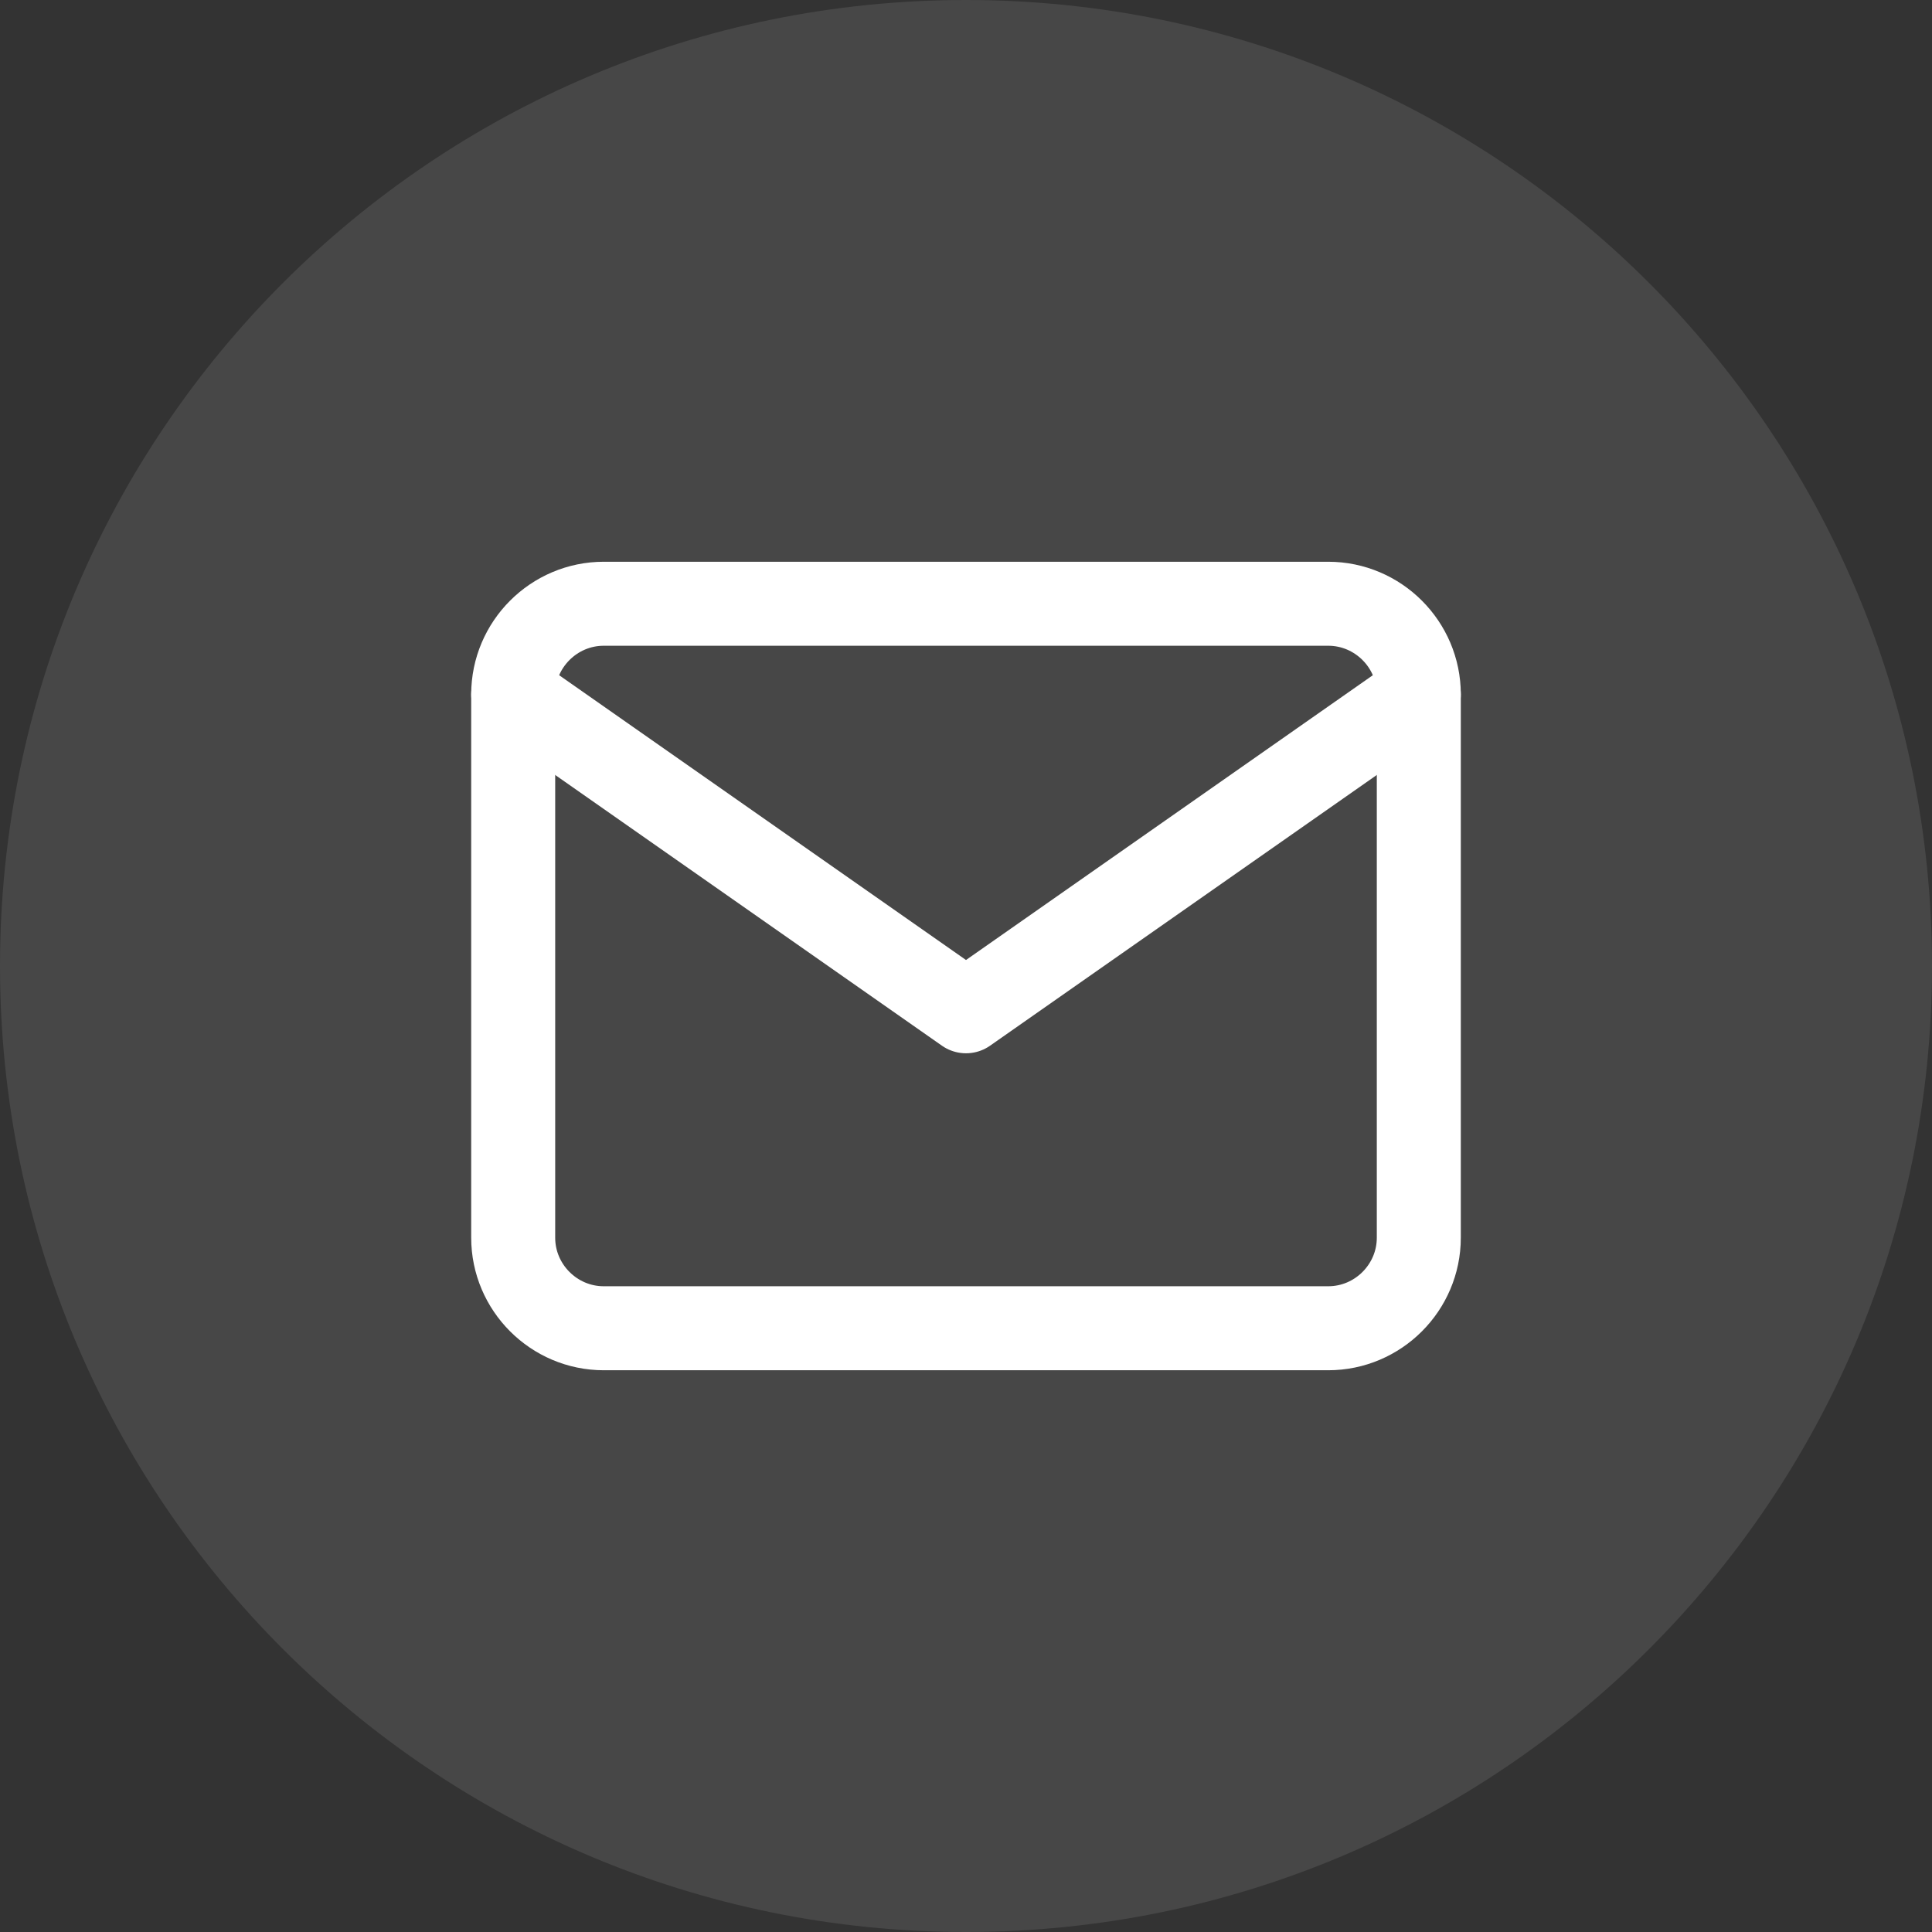
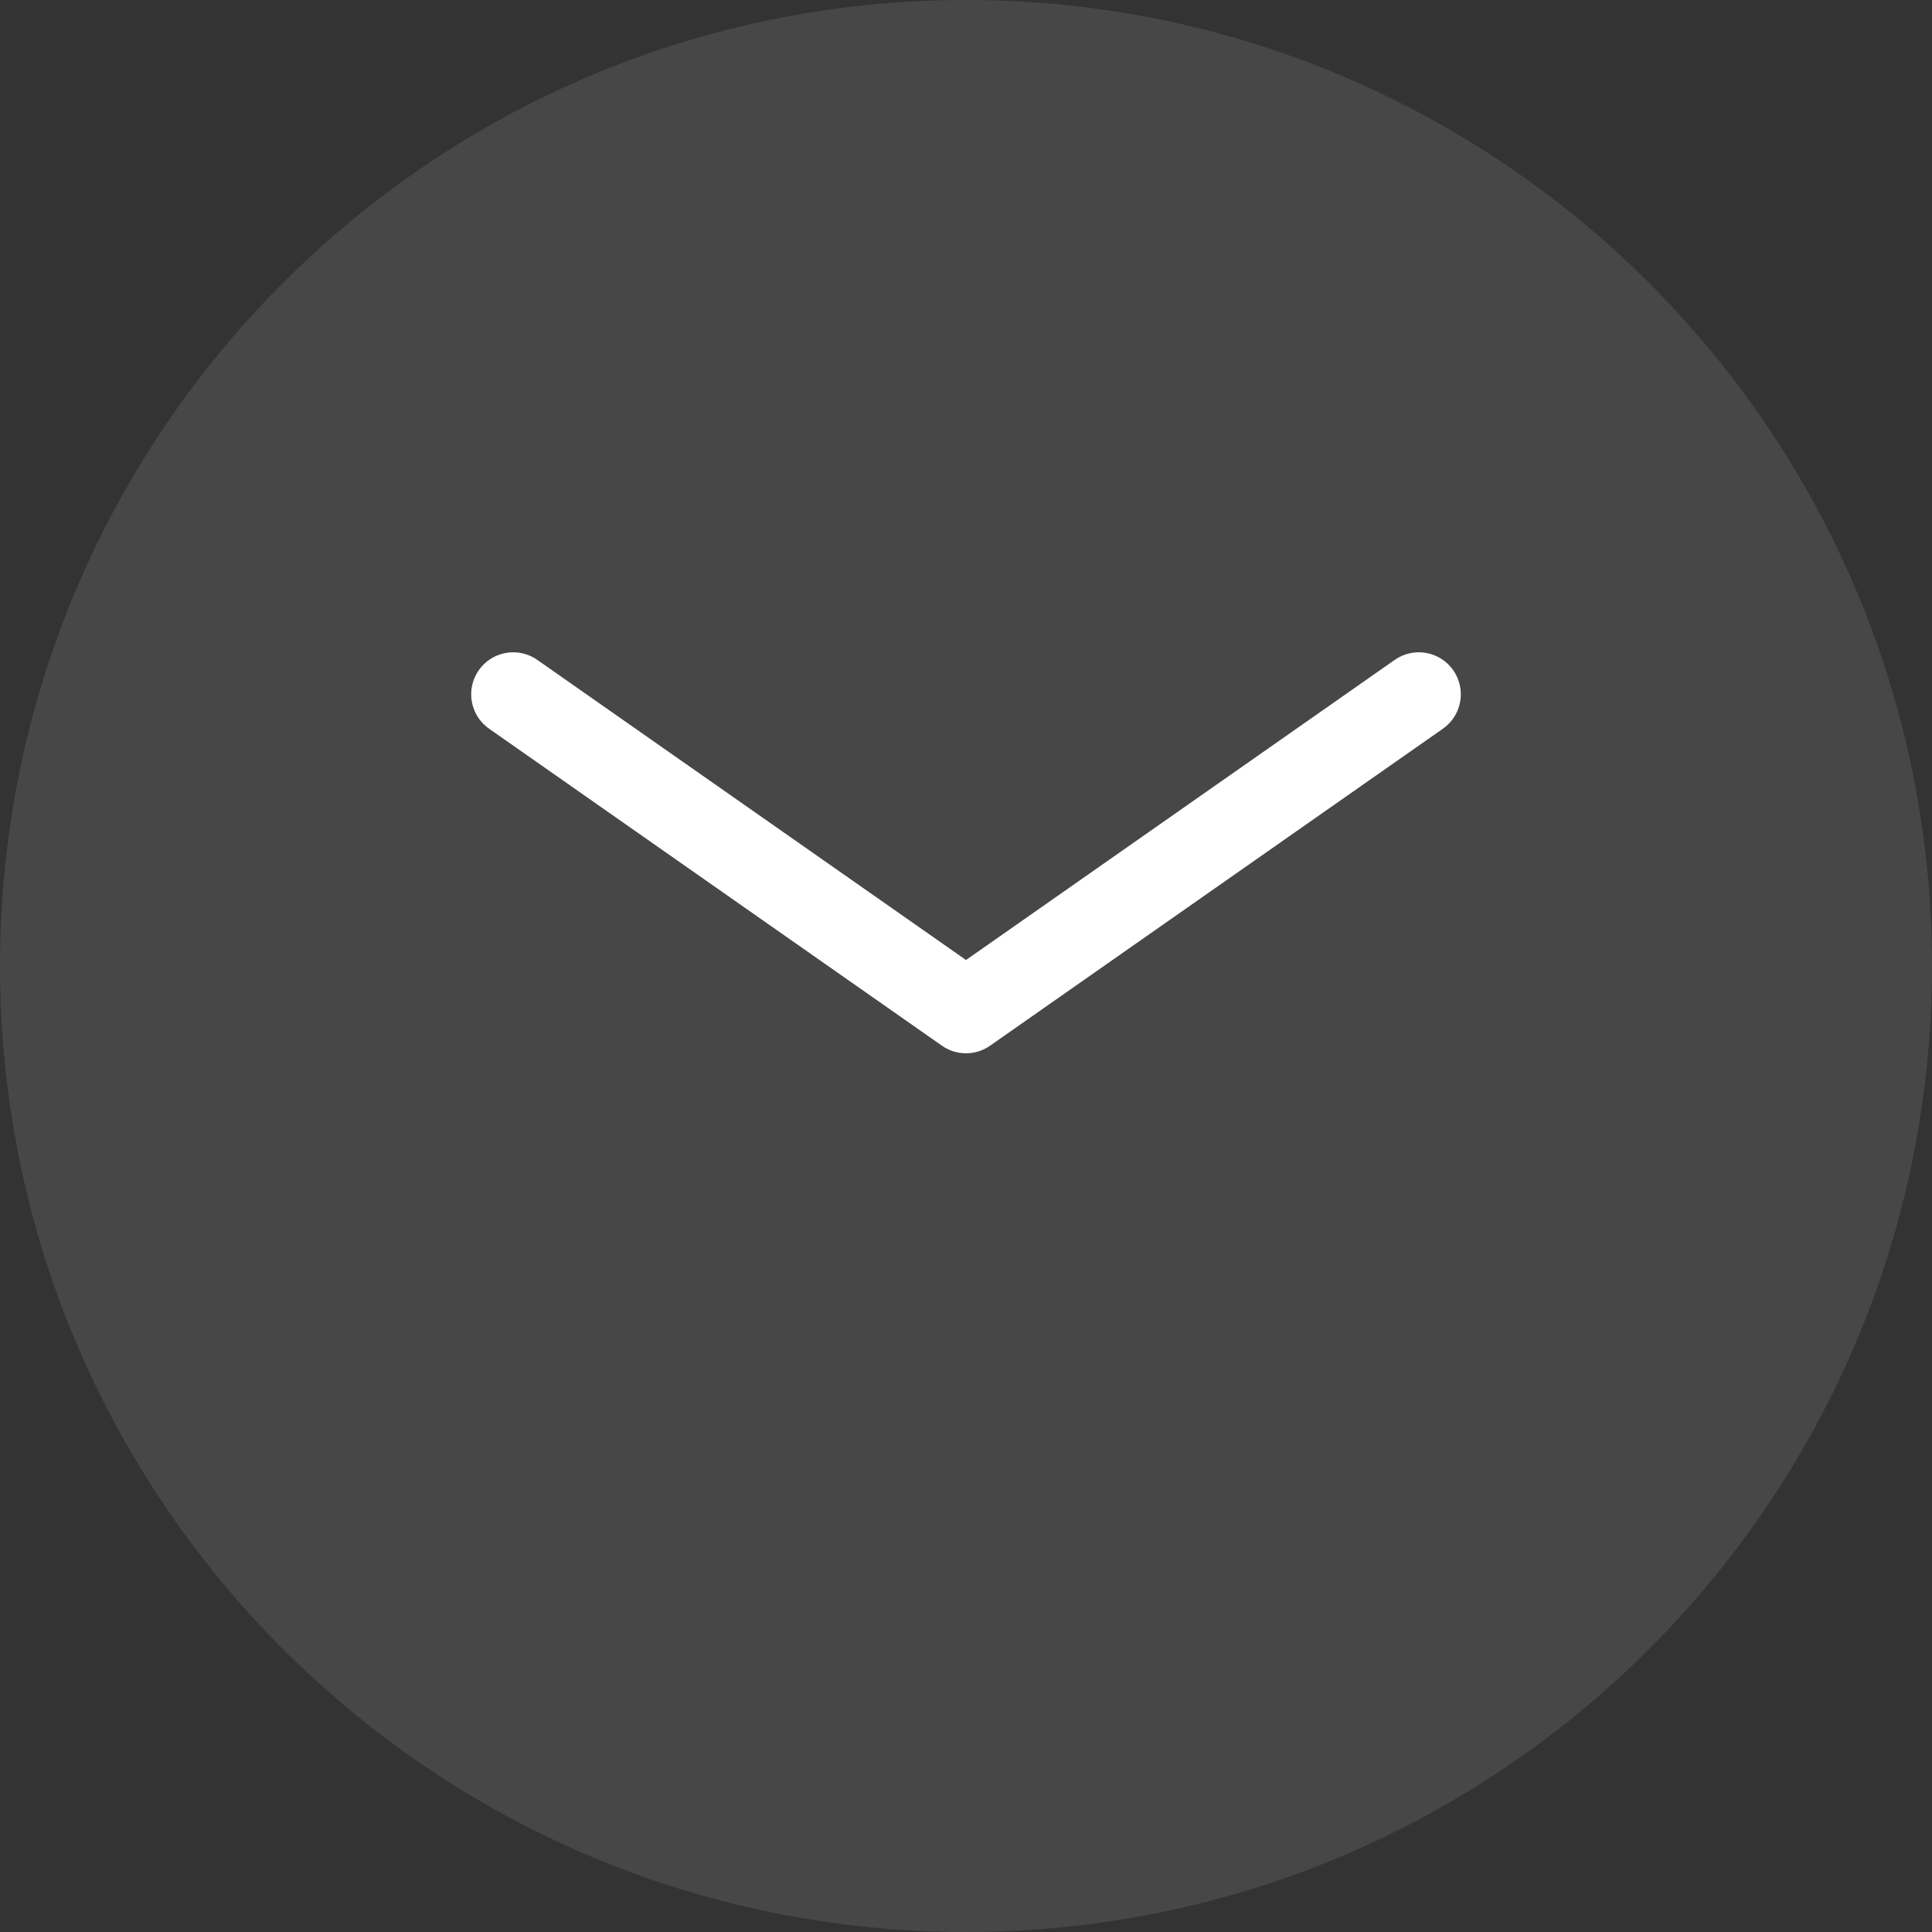
<svg xmlns="http://www.w3.org/2000/svg" width="46" height="46" viewBox="0 0 46 46" fill="none">
  <rect x="0" y="0" width="46" height="46" fill="#333333" stroke="none" />
  <path opacity="0.1" fill-rule="evenodd" clip-rule="evenodd" d="M0 23C0 10.297 10.297 0 23 0C35.703 0 46 10.297 46 23C46 35.703 35.703 46 23 46C10.297 46 0 35.703 0 23Z" fill="white" />
-   <path d="M14.375 14.375H31.625C32.811 14.375 33.781 15.345 33.781 16.531V29.469C33.781 30.655 32.811 31.625 31.625 31.625H14.375C13.189 31.625 12.219 30.655 12.219 29.469V16.531C12.219 15.345 13.189 14.375 14.375 14.375Z" stroke="white" stroke-width="2" stroke-linecap="round" stroke-linejoin="round" />
  <path d="M33.781 16.531L23 24.078L12.219 16.531" stroke="white" stroke-width="2" stroke-linecap="round" stroke-linejoin="round" />
</svg>